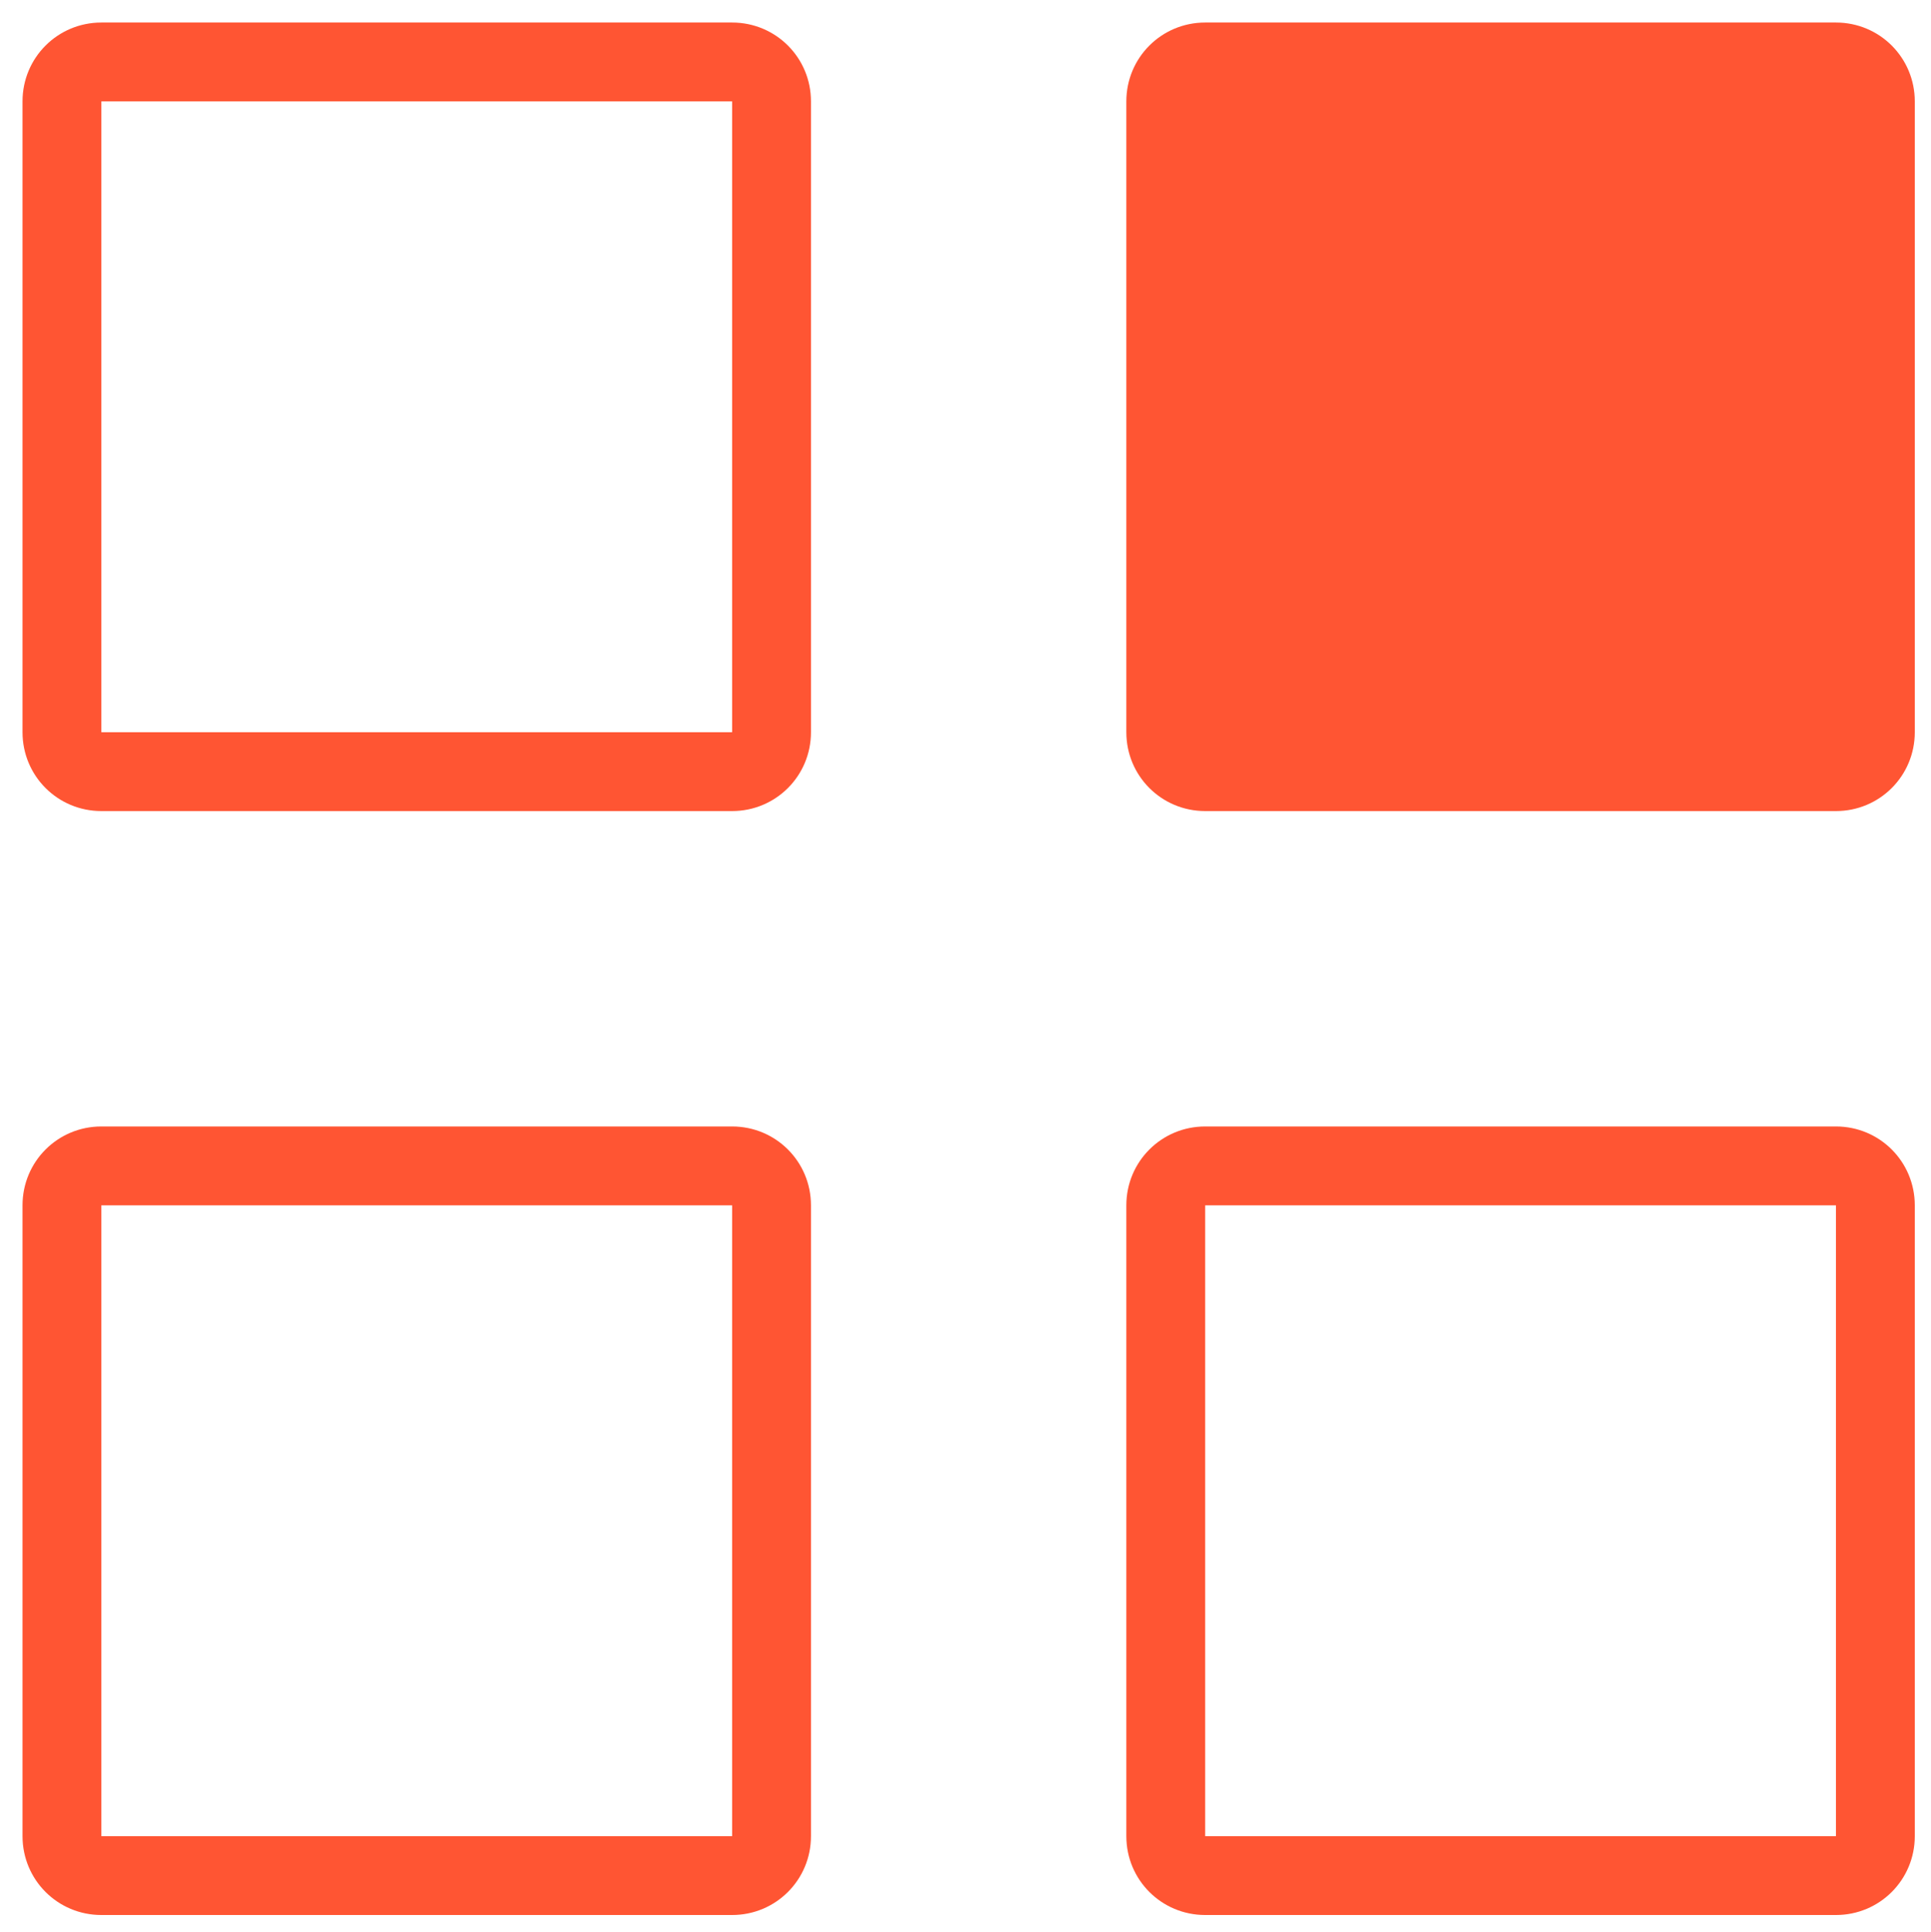
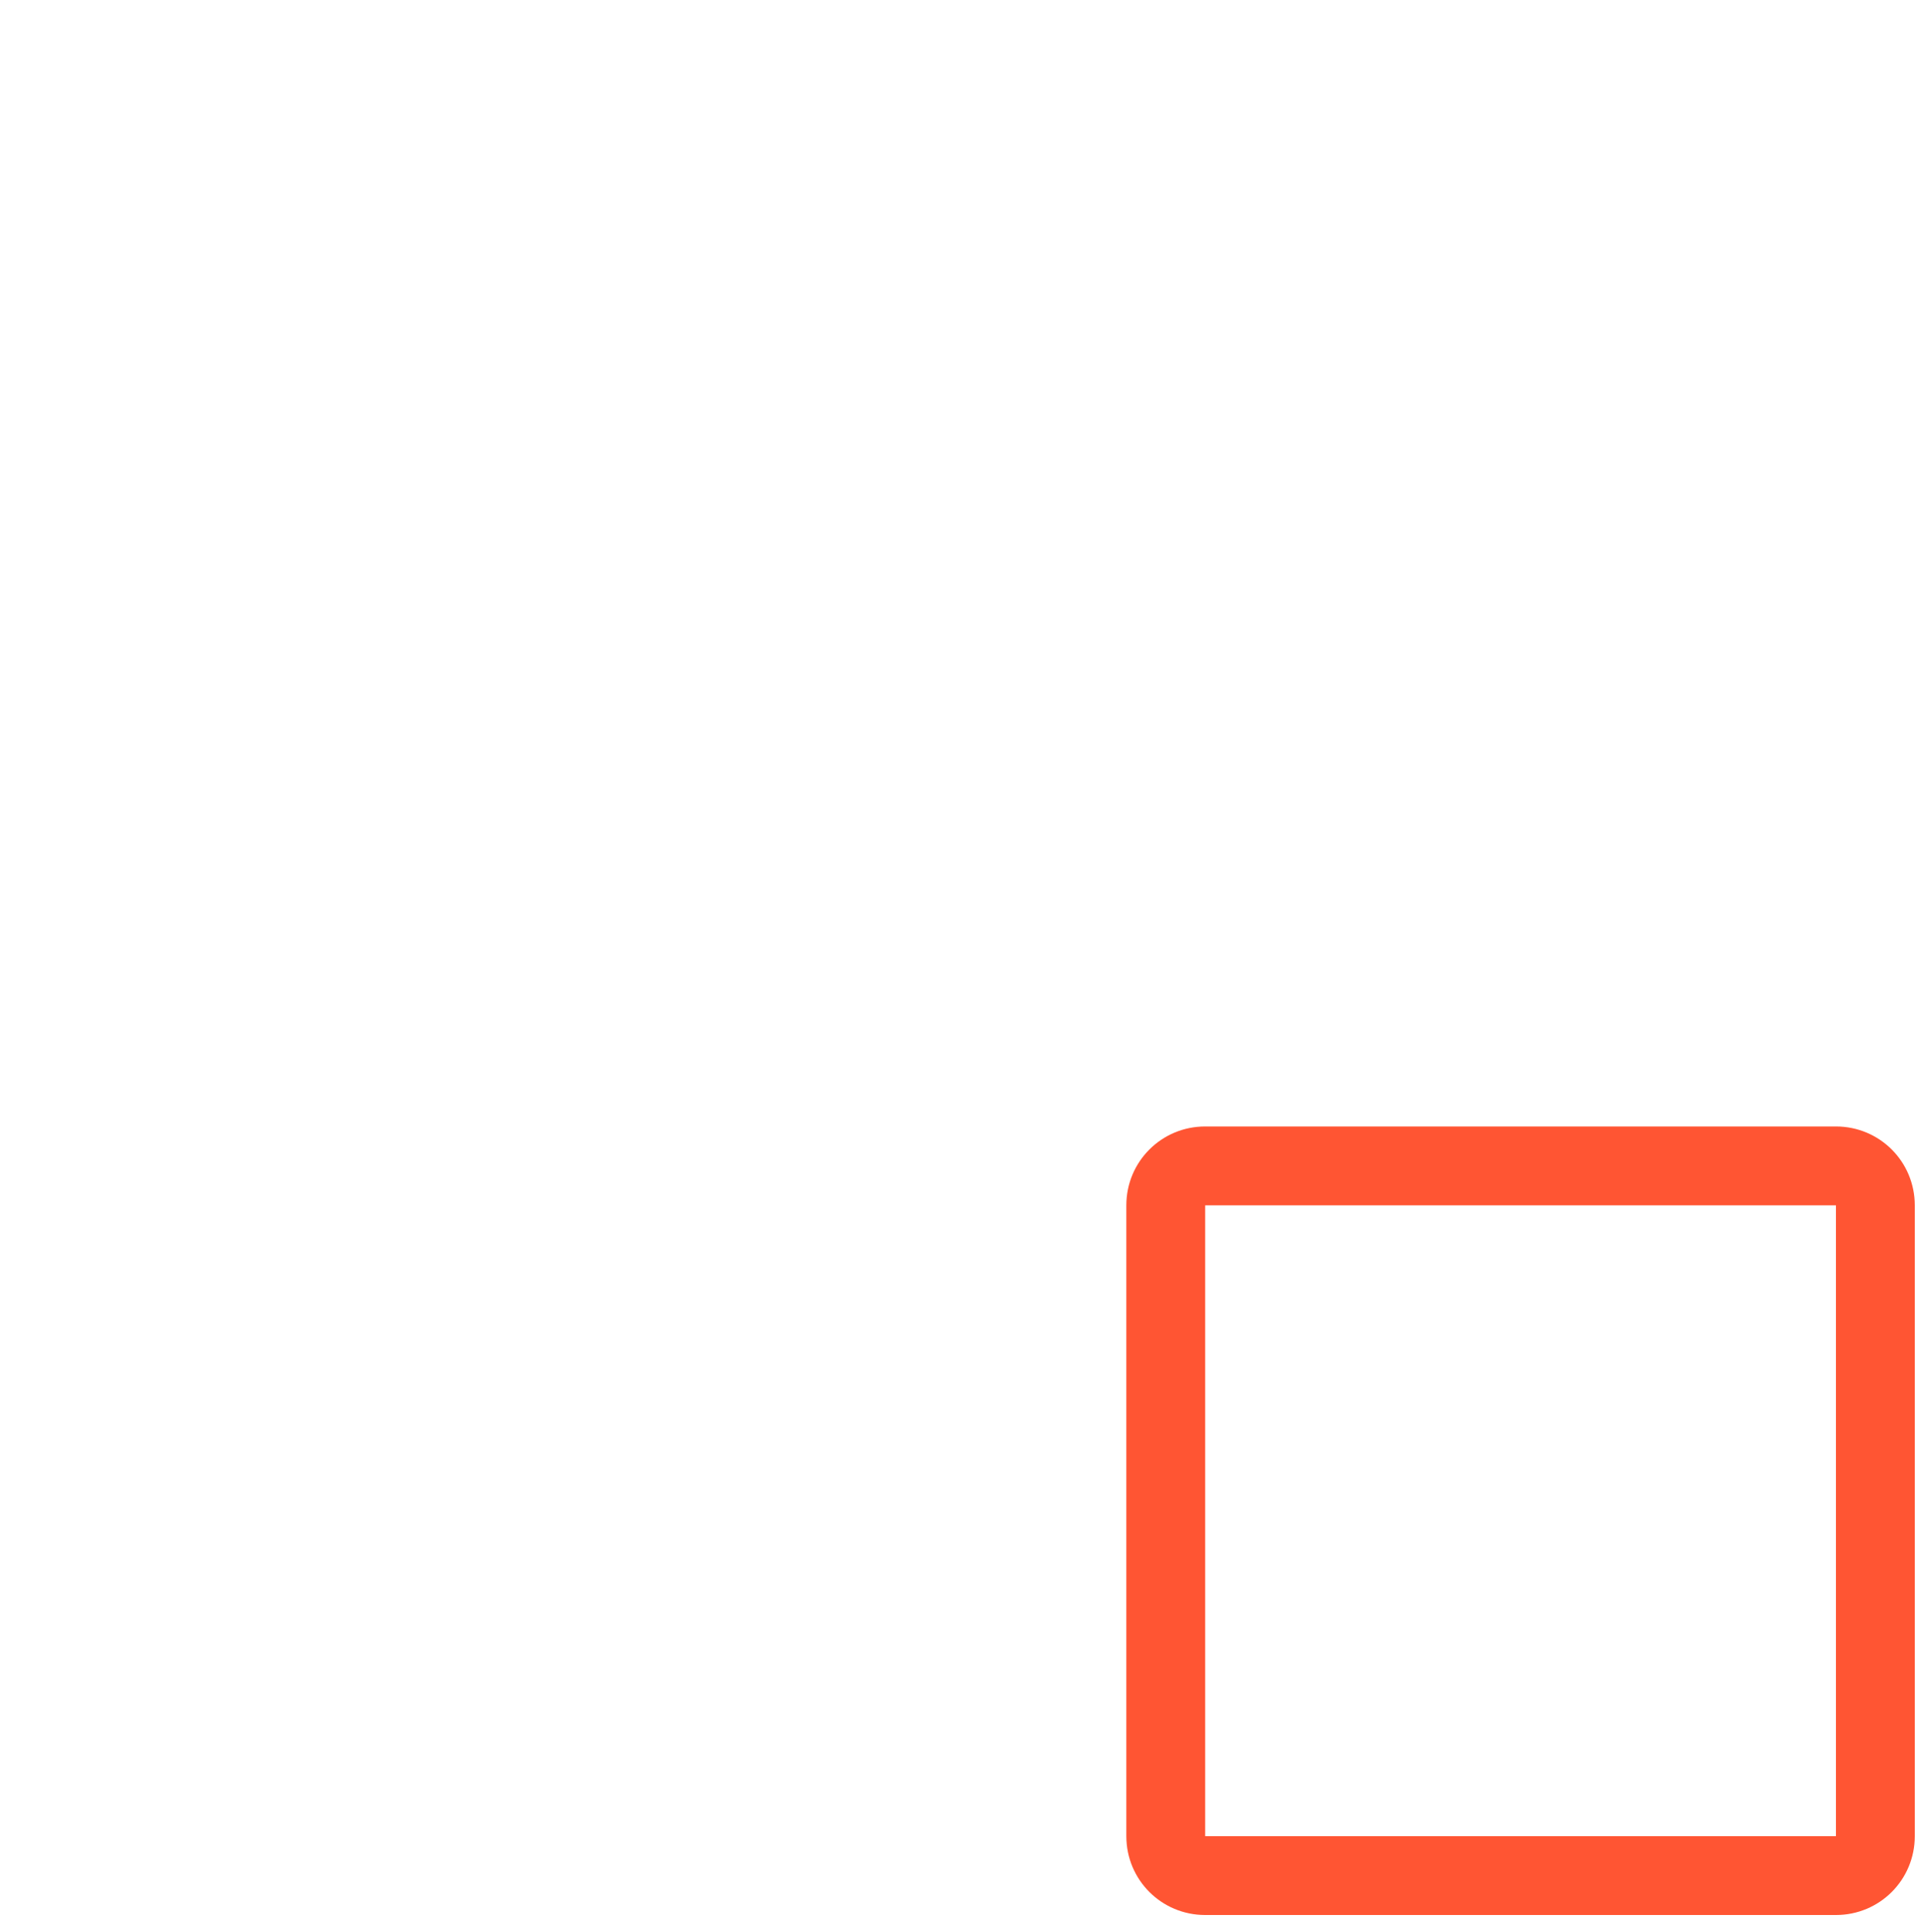
<svg xmlns="http://www.w3.org/2000/svg" version="1.1" baseProfile="tiny" id="Layer_1" x="0px" y="0px" viewBox="0 0 428.6 428.7" xml:space="preserve">
  <g>
-     <path fill="#FF5533" d="M407.5,13.8h-140c-4.8,0-8.8,3.9-8.8,8.8v140c0,4.8,3.9,8.8,8.8,8.8h140c4.8,0,8.8-3.9,8.8-8.8v-140   C416.2,17.7,412.3,13.8,407.5,13.8z" />
-   </g>
+     </g>
  <g>
-     <path fill="#FF5533" d="M162.5,5h-140C12.8,5,5,12.8,5,22.5v140c0,9.7,7.8,17.5,17.5,17.5h140c9.7,0,17.5-7.8,17.5-17.5v-140   C180,12.8,172.2,5,162.5,5z M162.5,162.5h-140v-140h140V162.5z" />
-     <path fill="#FF5533" d="M407.5,5h-140c-9.7,0-17.5,7.8-17.5,17.5v140c0,9.7,7.8,17.5,17.5,17.5h140c9.7,0,17.5-7.8,17.5-17.5v-140   C425,12.8,417.2,5,407.5,5z M407.5,162.5h-140v-140h140V162.5z" />
-     <path fill="#FF5533" d="M162.5,250h-140C12.8,250,5,257.8,5,267.5v140c0,9.7,7.8,17.5,17.5,17.5h140c9.7,0,17.5-7.8,17.5-17.5v-140   C180,257.8,172.2,250,162.5,250z M162.5,407.5h-140v-140h140V407.5z" />
    <path fill="#FF5533" d="M407.5,250h-140c-9.7,0-17.5,7.8-17.5,17.5v140c0,9.7,7.8,17.5,17.5,17.5h140c9.7,0,17.5-7.8,17.5-17.5   v-140C425,257.8,417.2,250,407.5,250z M407.5,407.5h-140v-140h140V407.5z" />
  </g>
</svg>